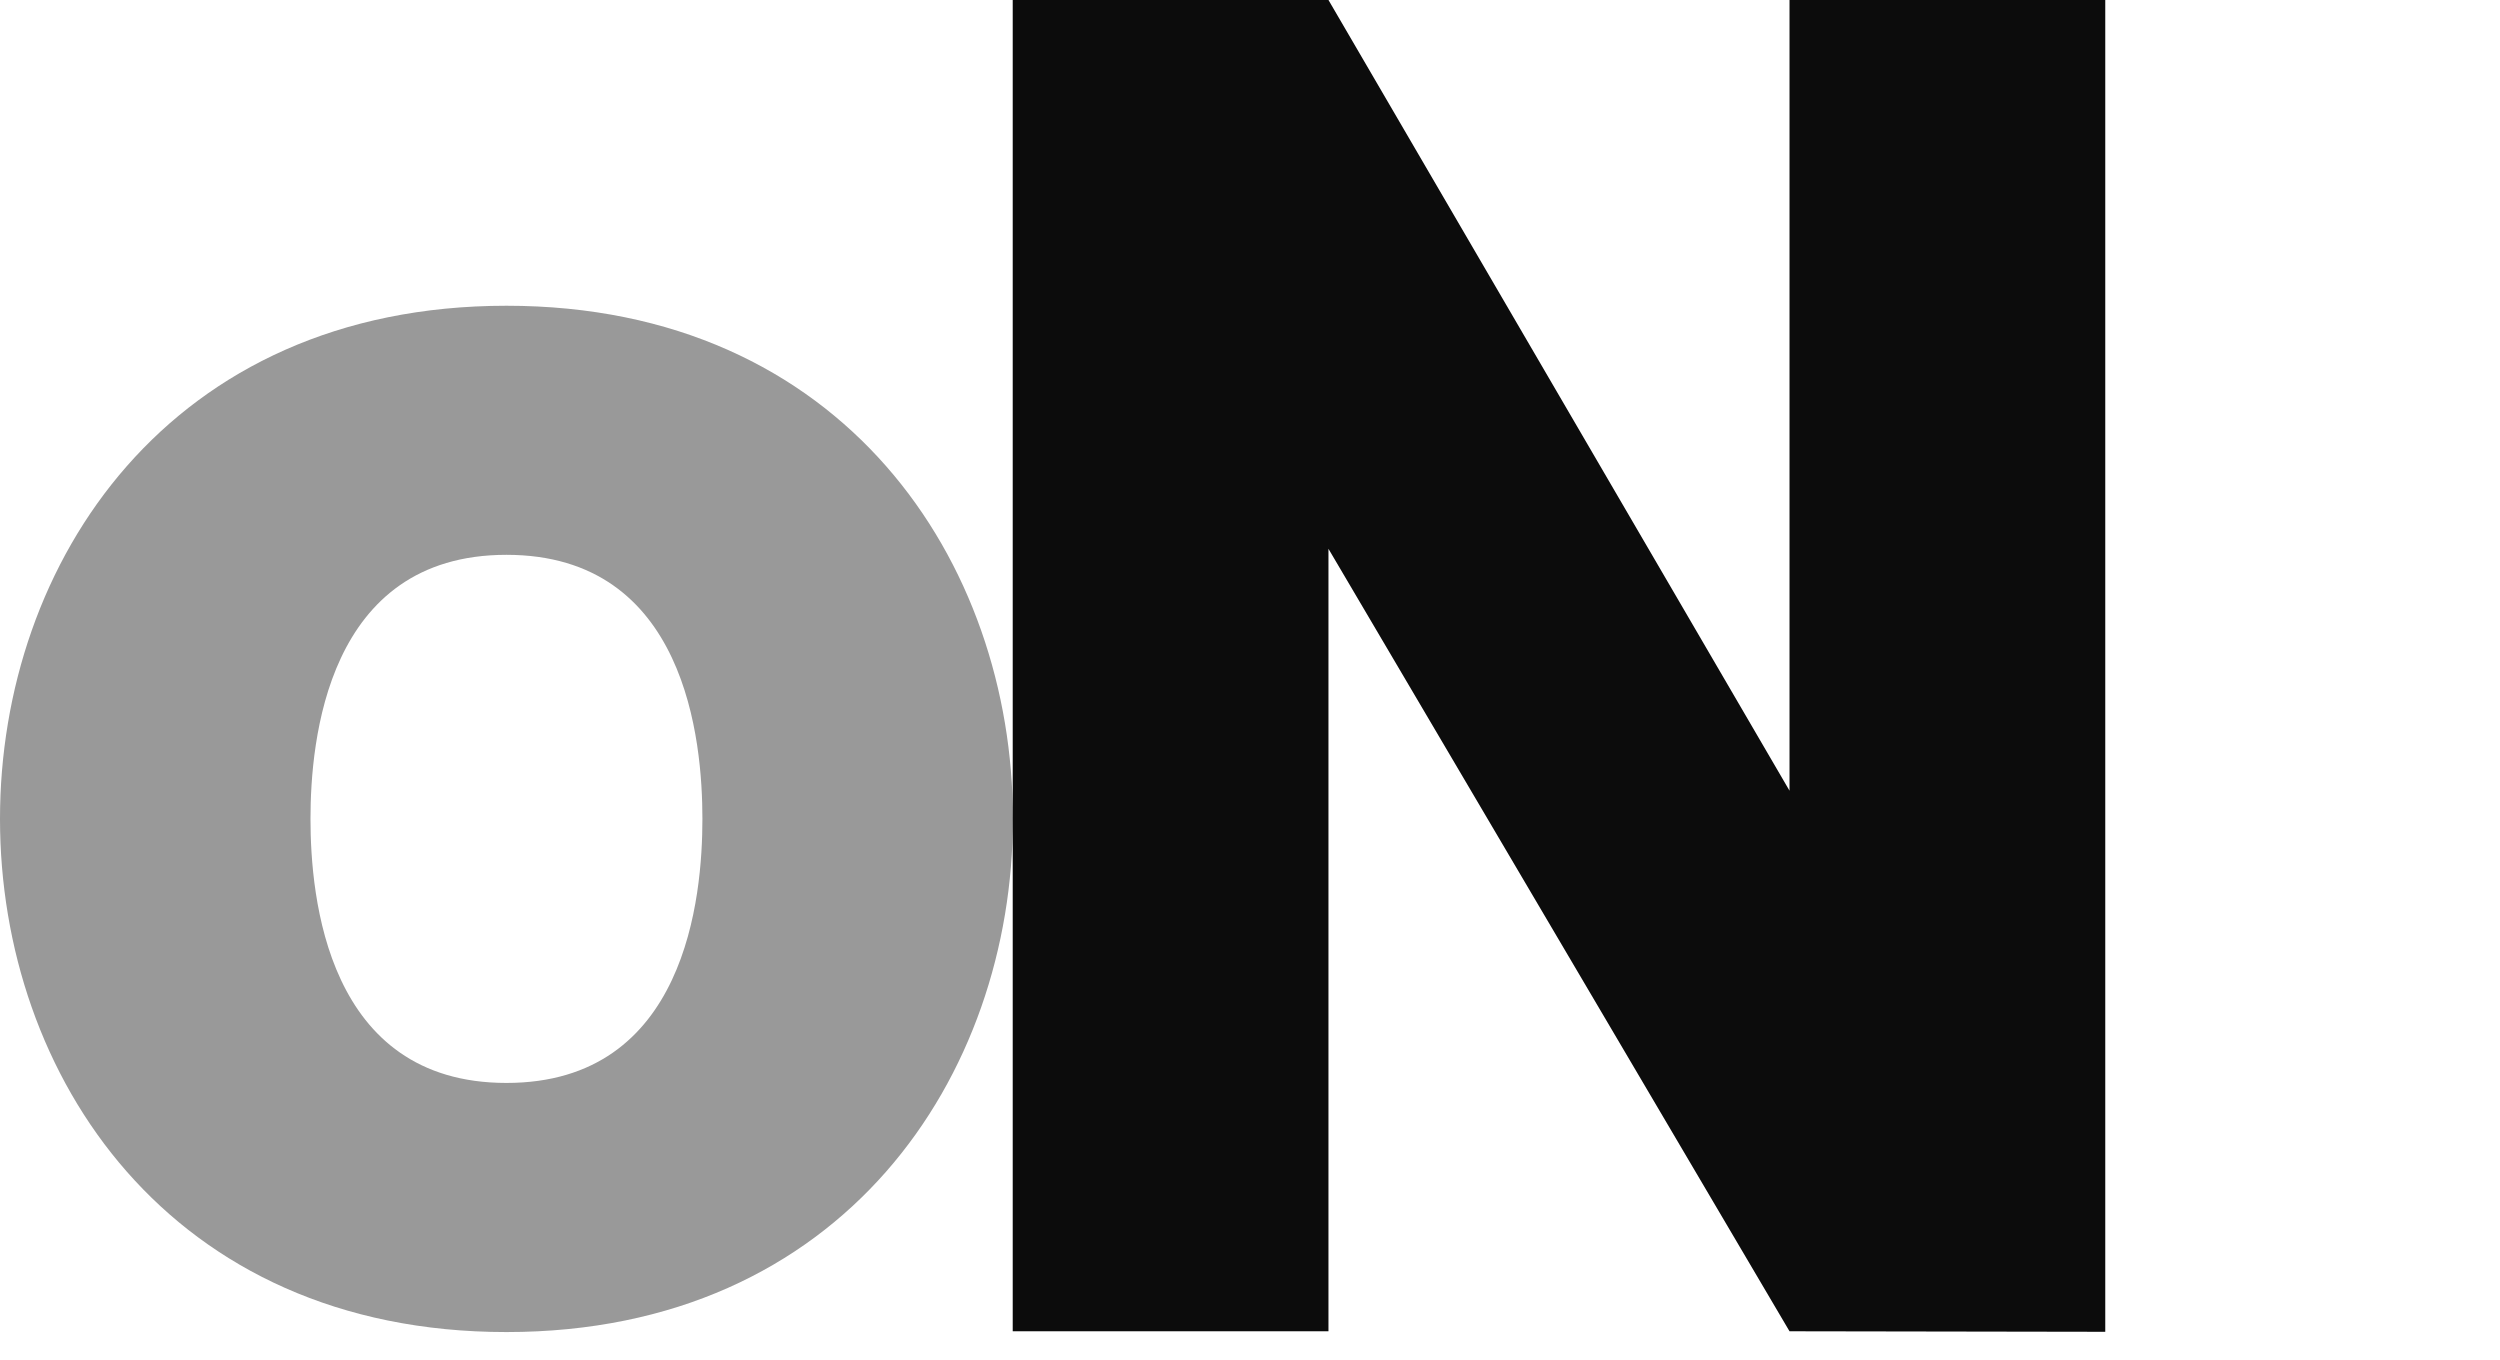
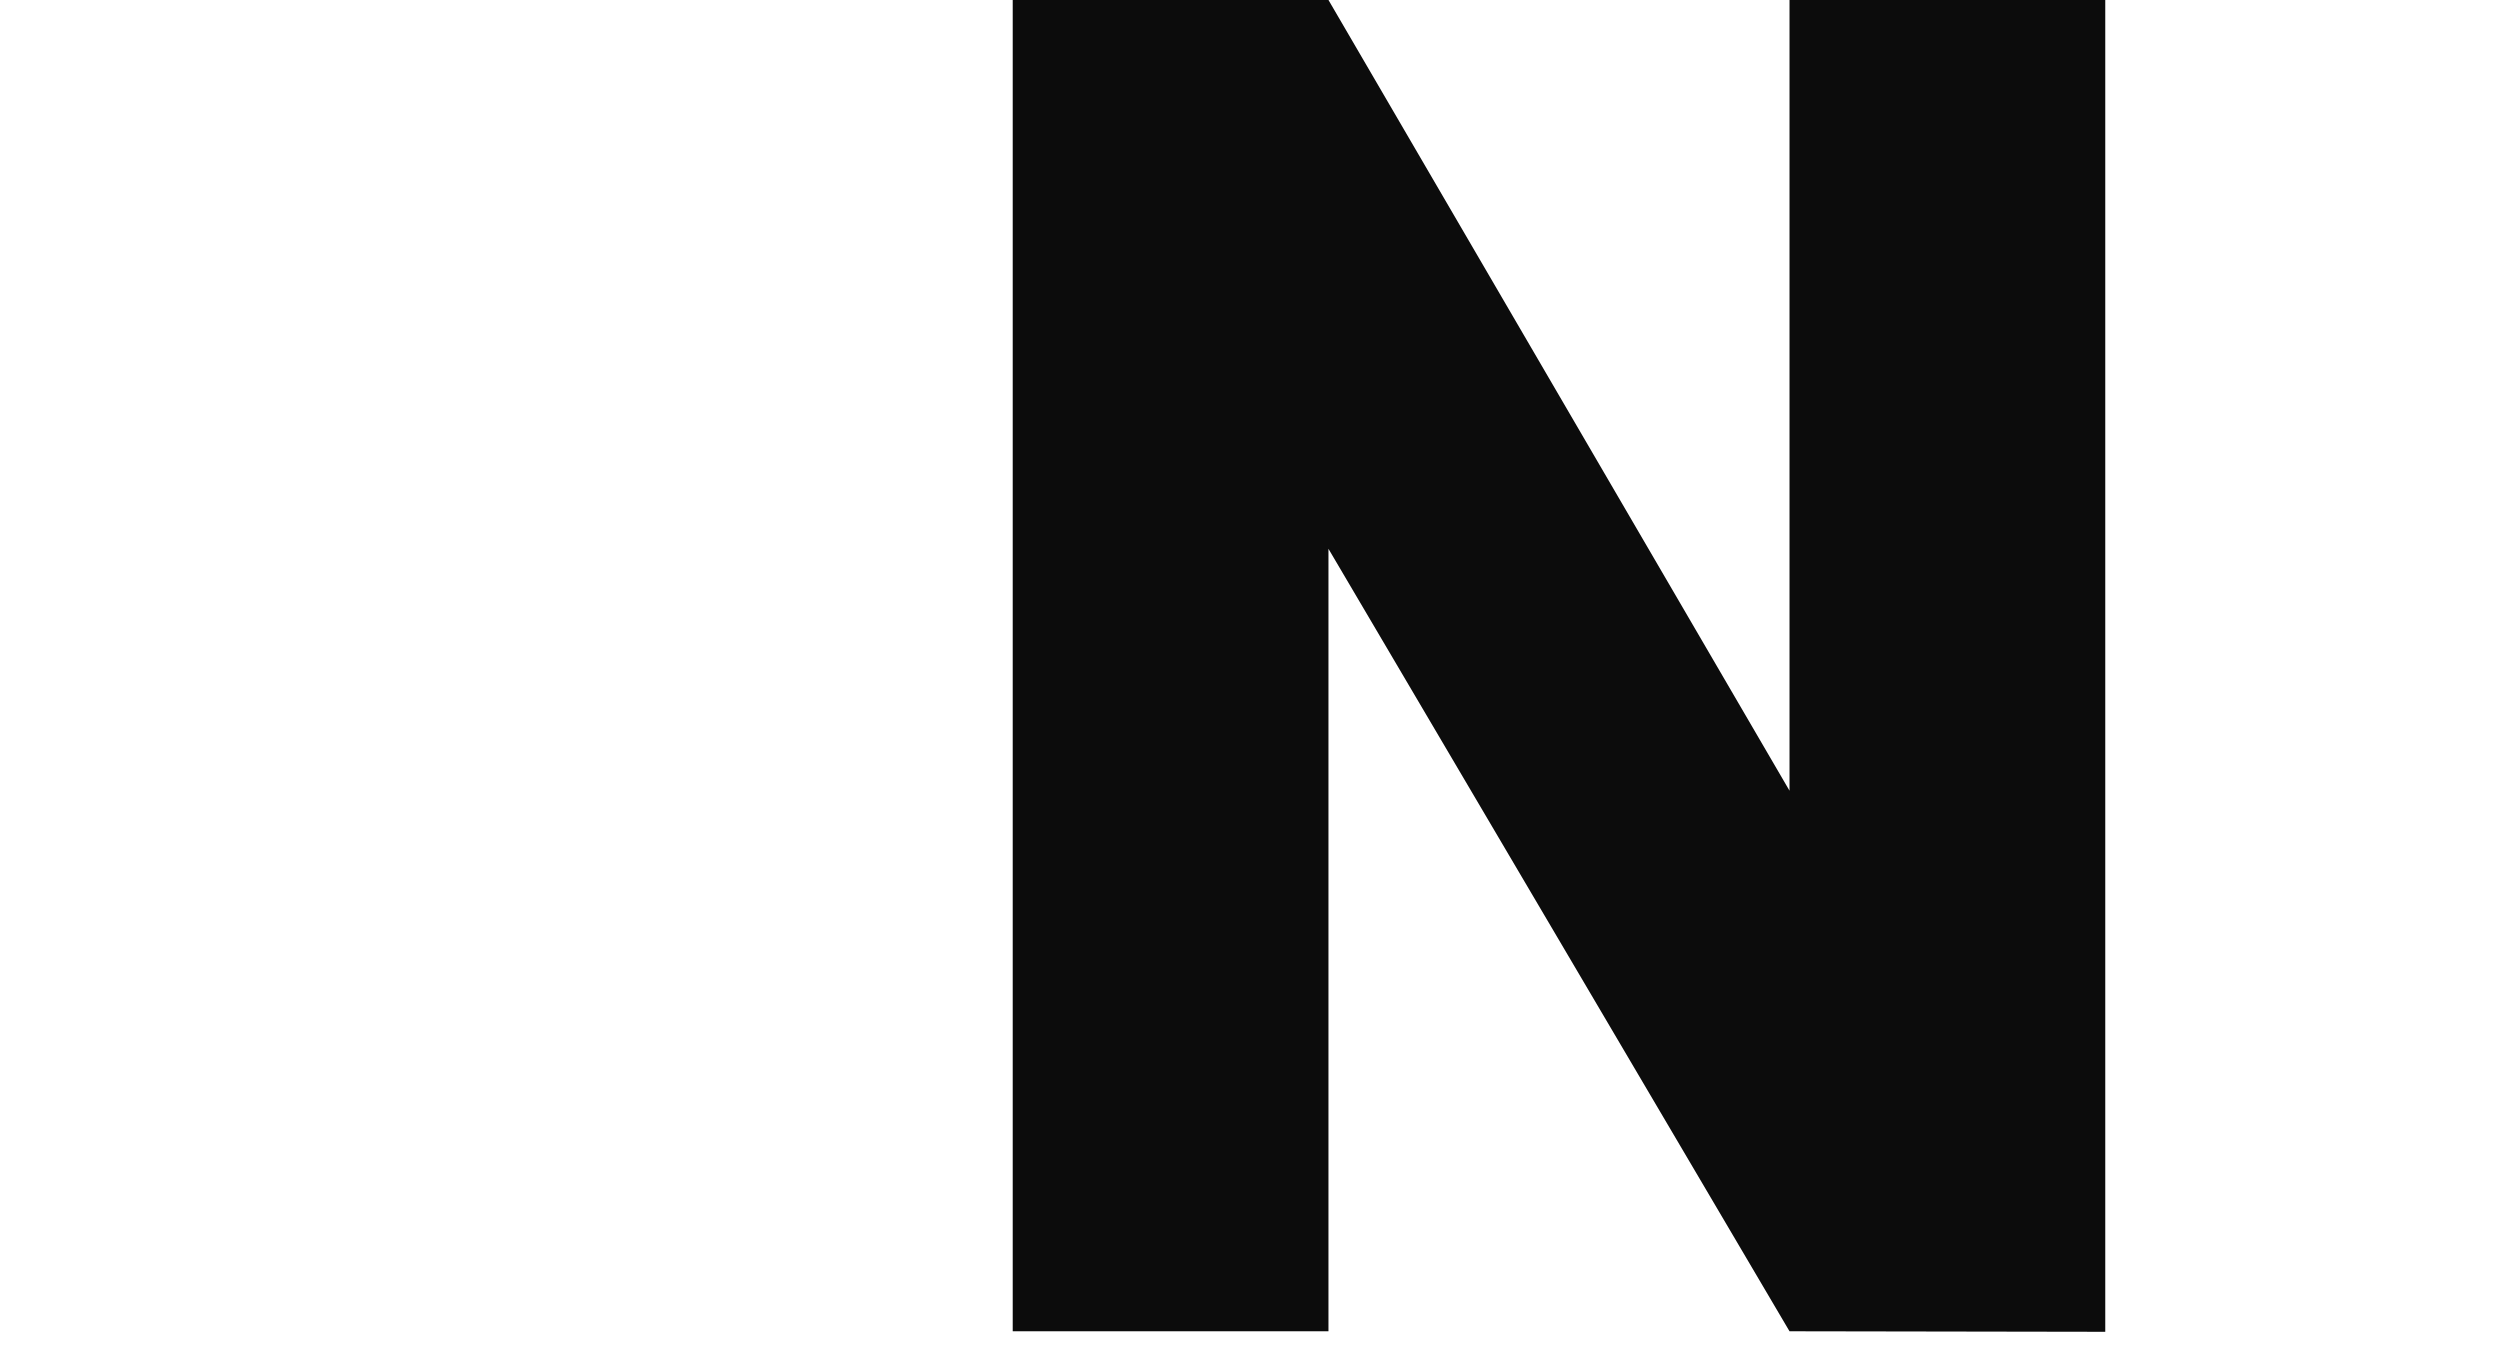
<svg xmlns="http://www.w3.org/2000/svg" width="57" height="31" viewBox="0 0 57 31" fill="none">
-   <path d="M11.547 6.971C3.863 6.971 0 12.821 0 18.671C0 24.521 3.863 30.371 11.547 30.371C19.232 30.371 23.094 24.521 23.094 18.671C23.094 12.821 19.232 6.971 11.547 6.971V6.971ZM11.547 24.691C7.445 24.691 7.079 20.438 7.079 18.671C7.079 16.904 7.445 12.65 11.547 12.65C15.65 12.65 16.015 16.904 16.015 18.671C16.015 20.438 15.65 24.691 11.547 24.691Z" fill="#999999" />
  <path d="M23.09 0H30.289L40.801 18.028V0H48V30.365L40.801 30.353L30.289 12.513V30.353H23.09V0Z" fill="#0C0C0C" />
</svg>